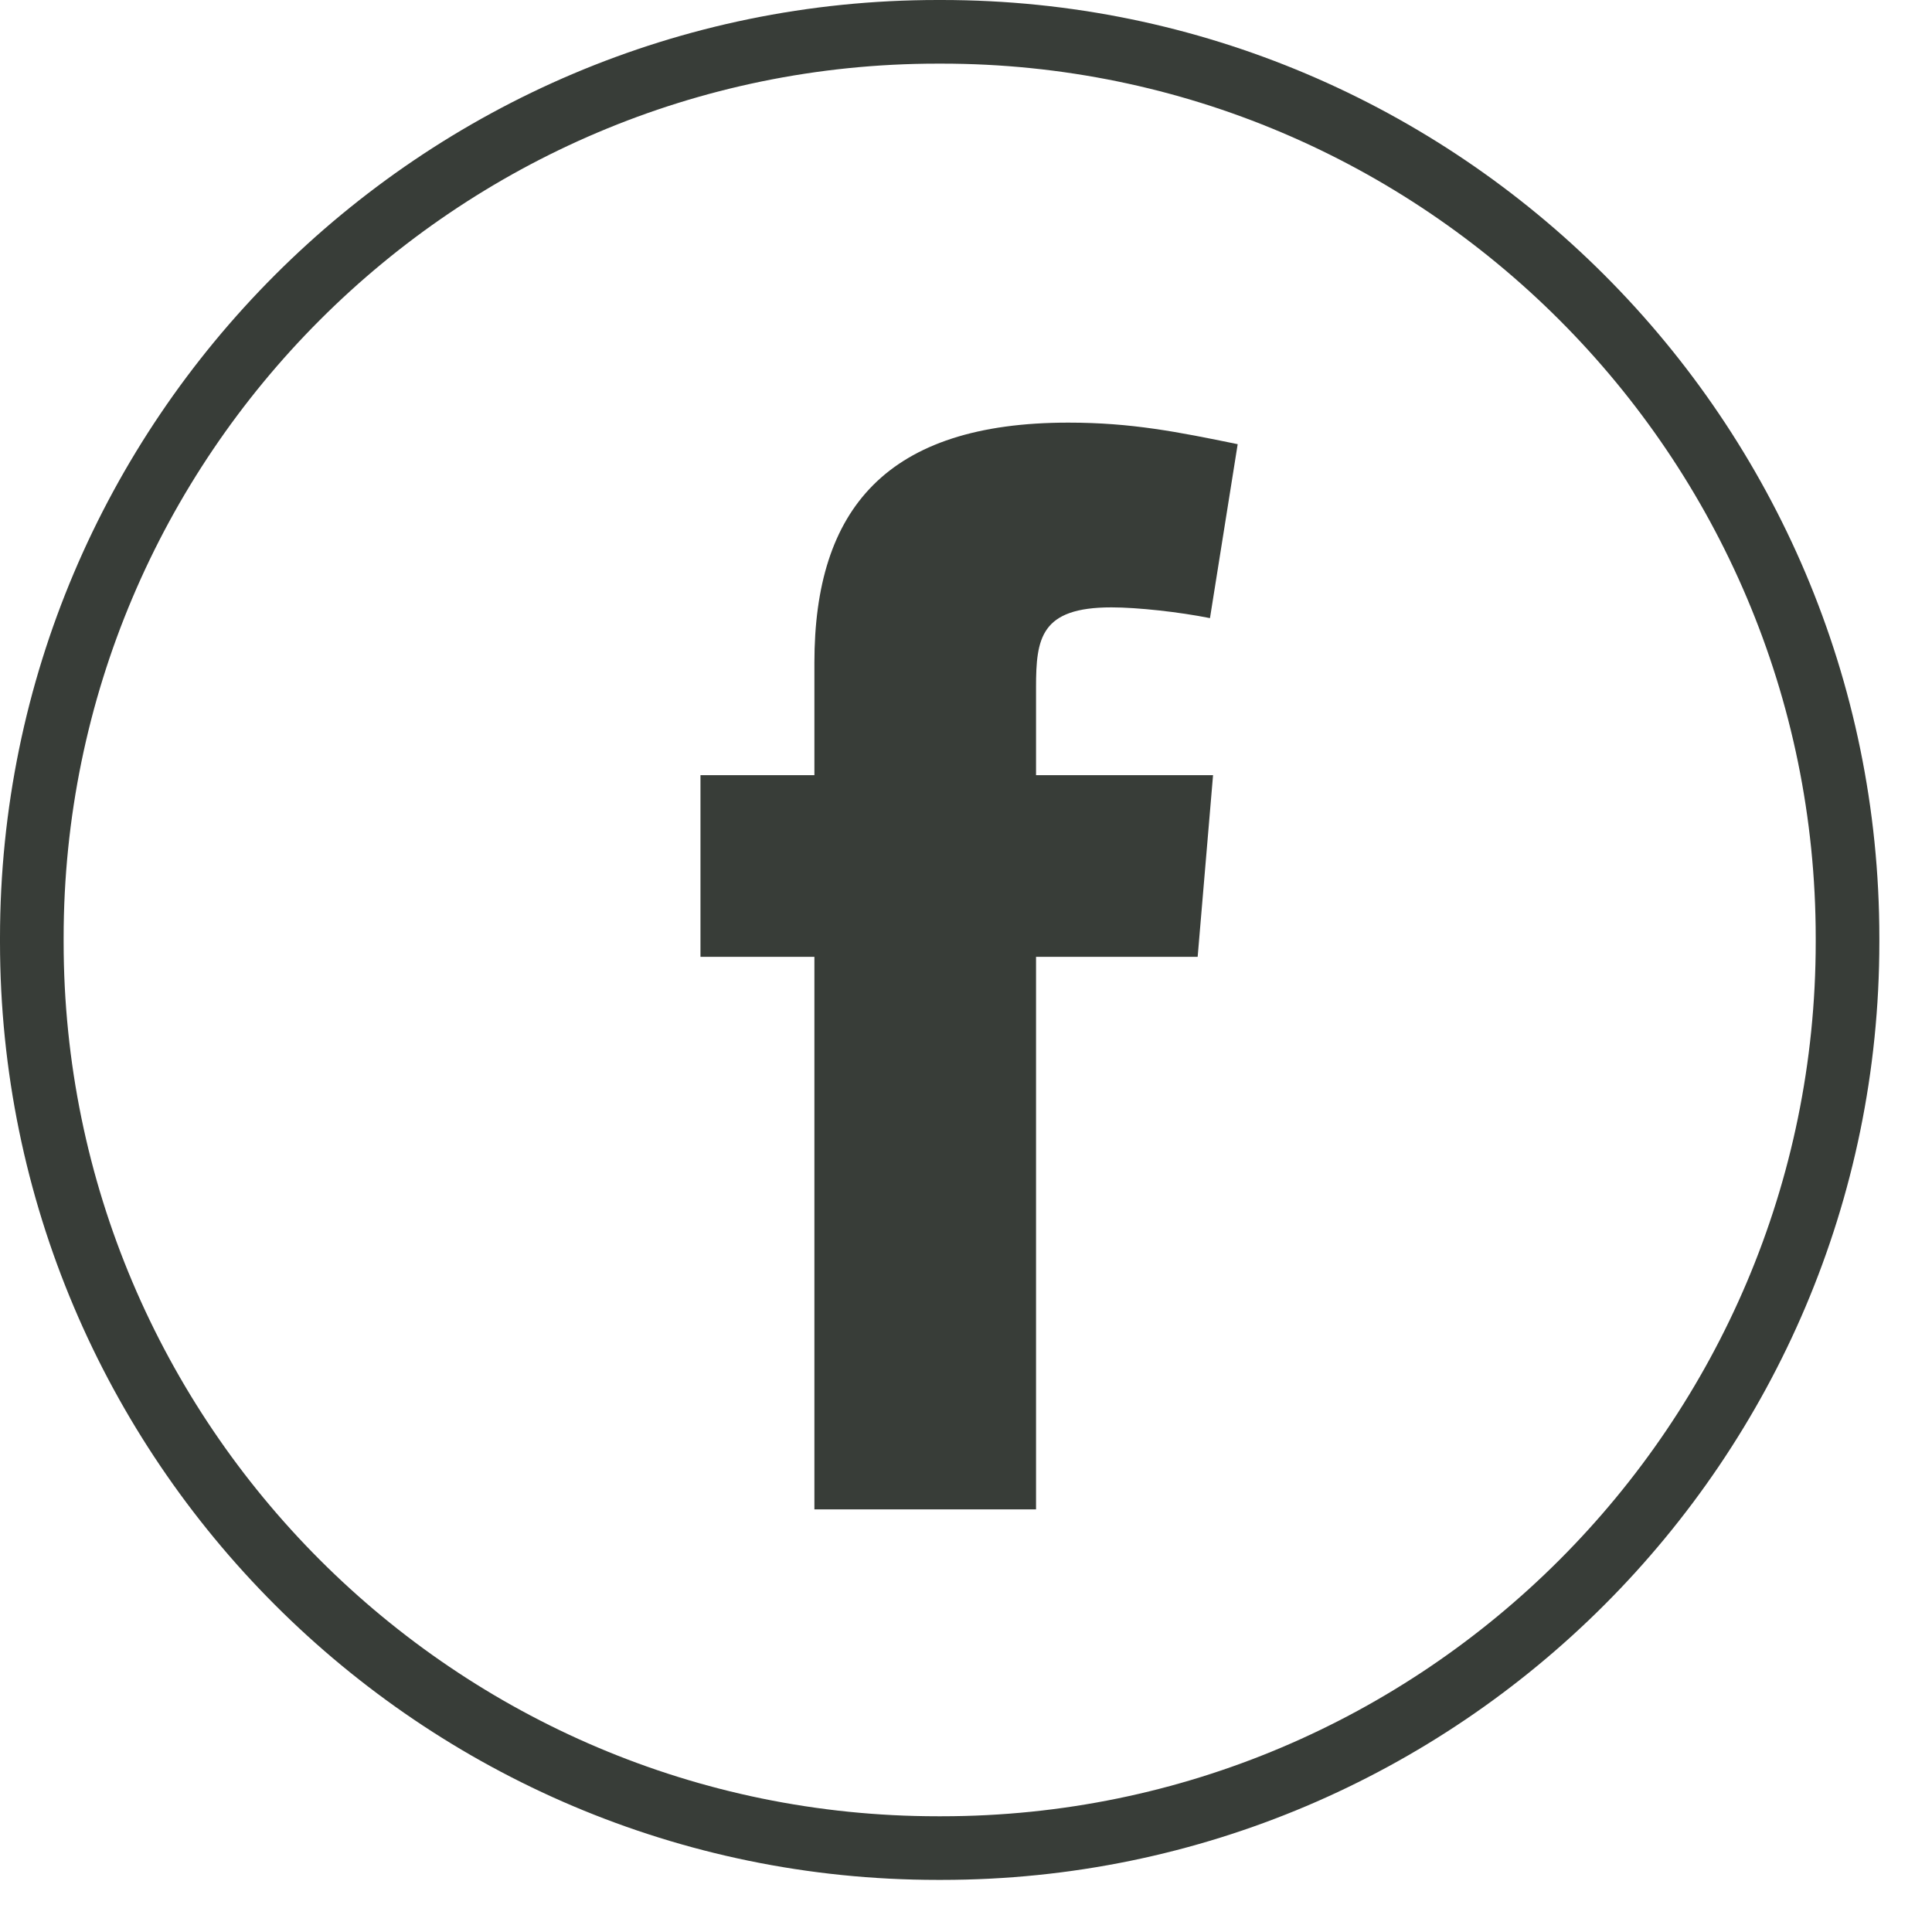
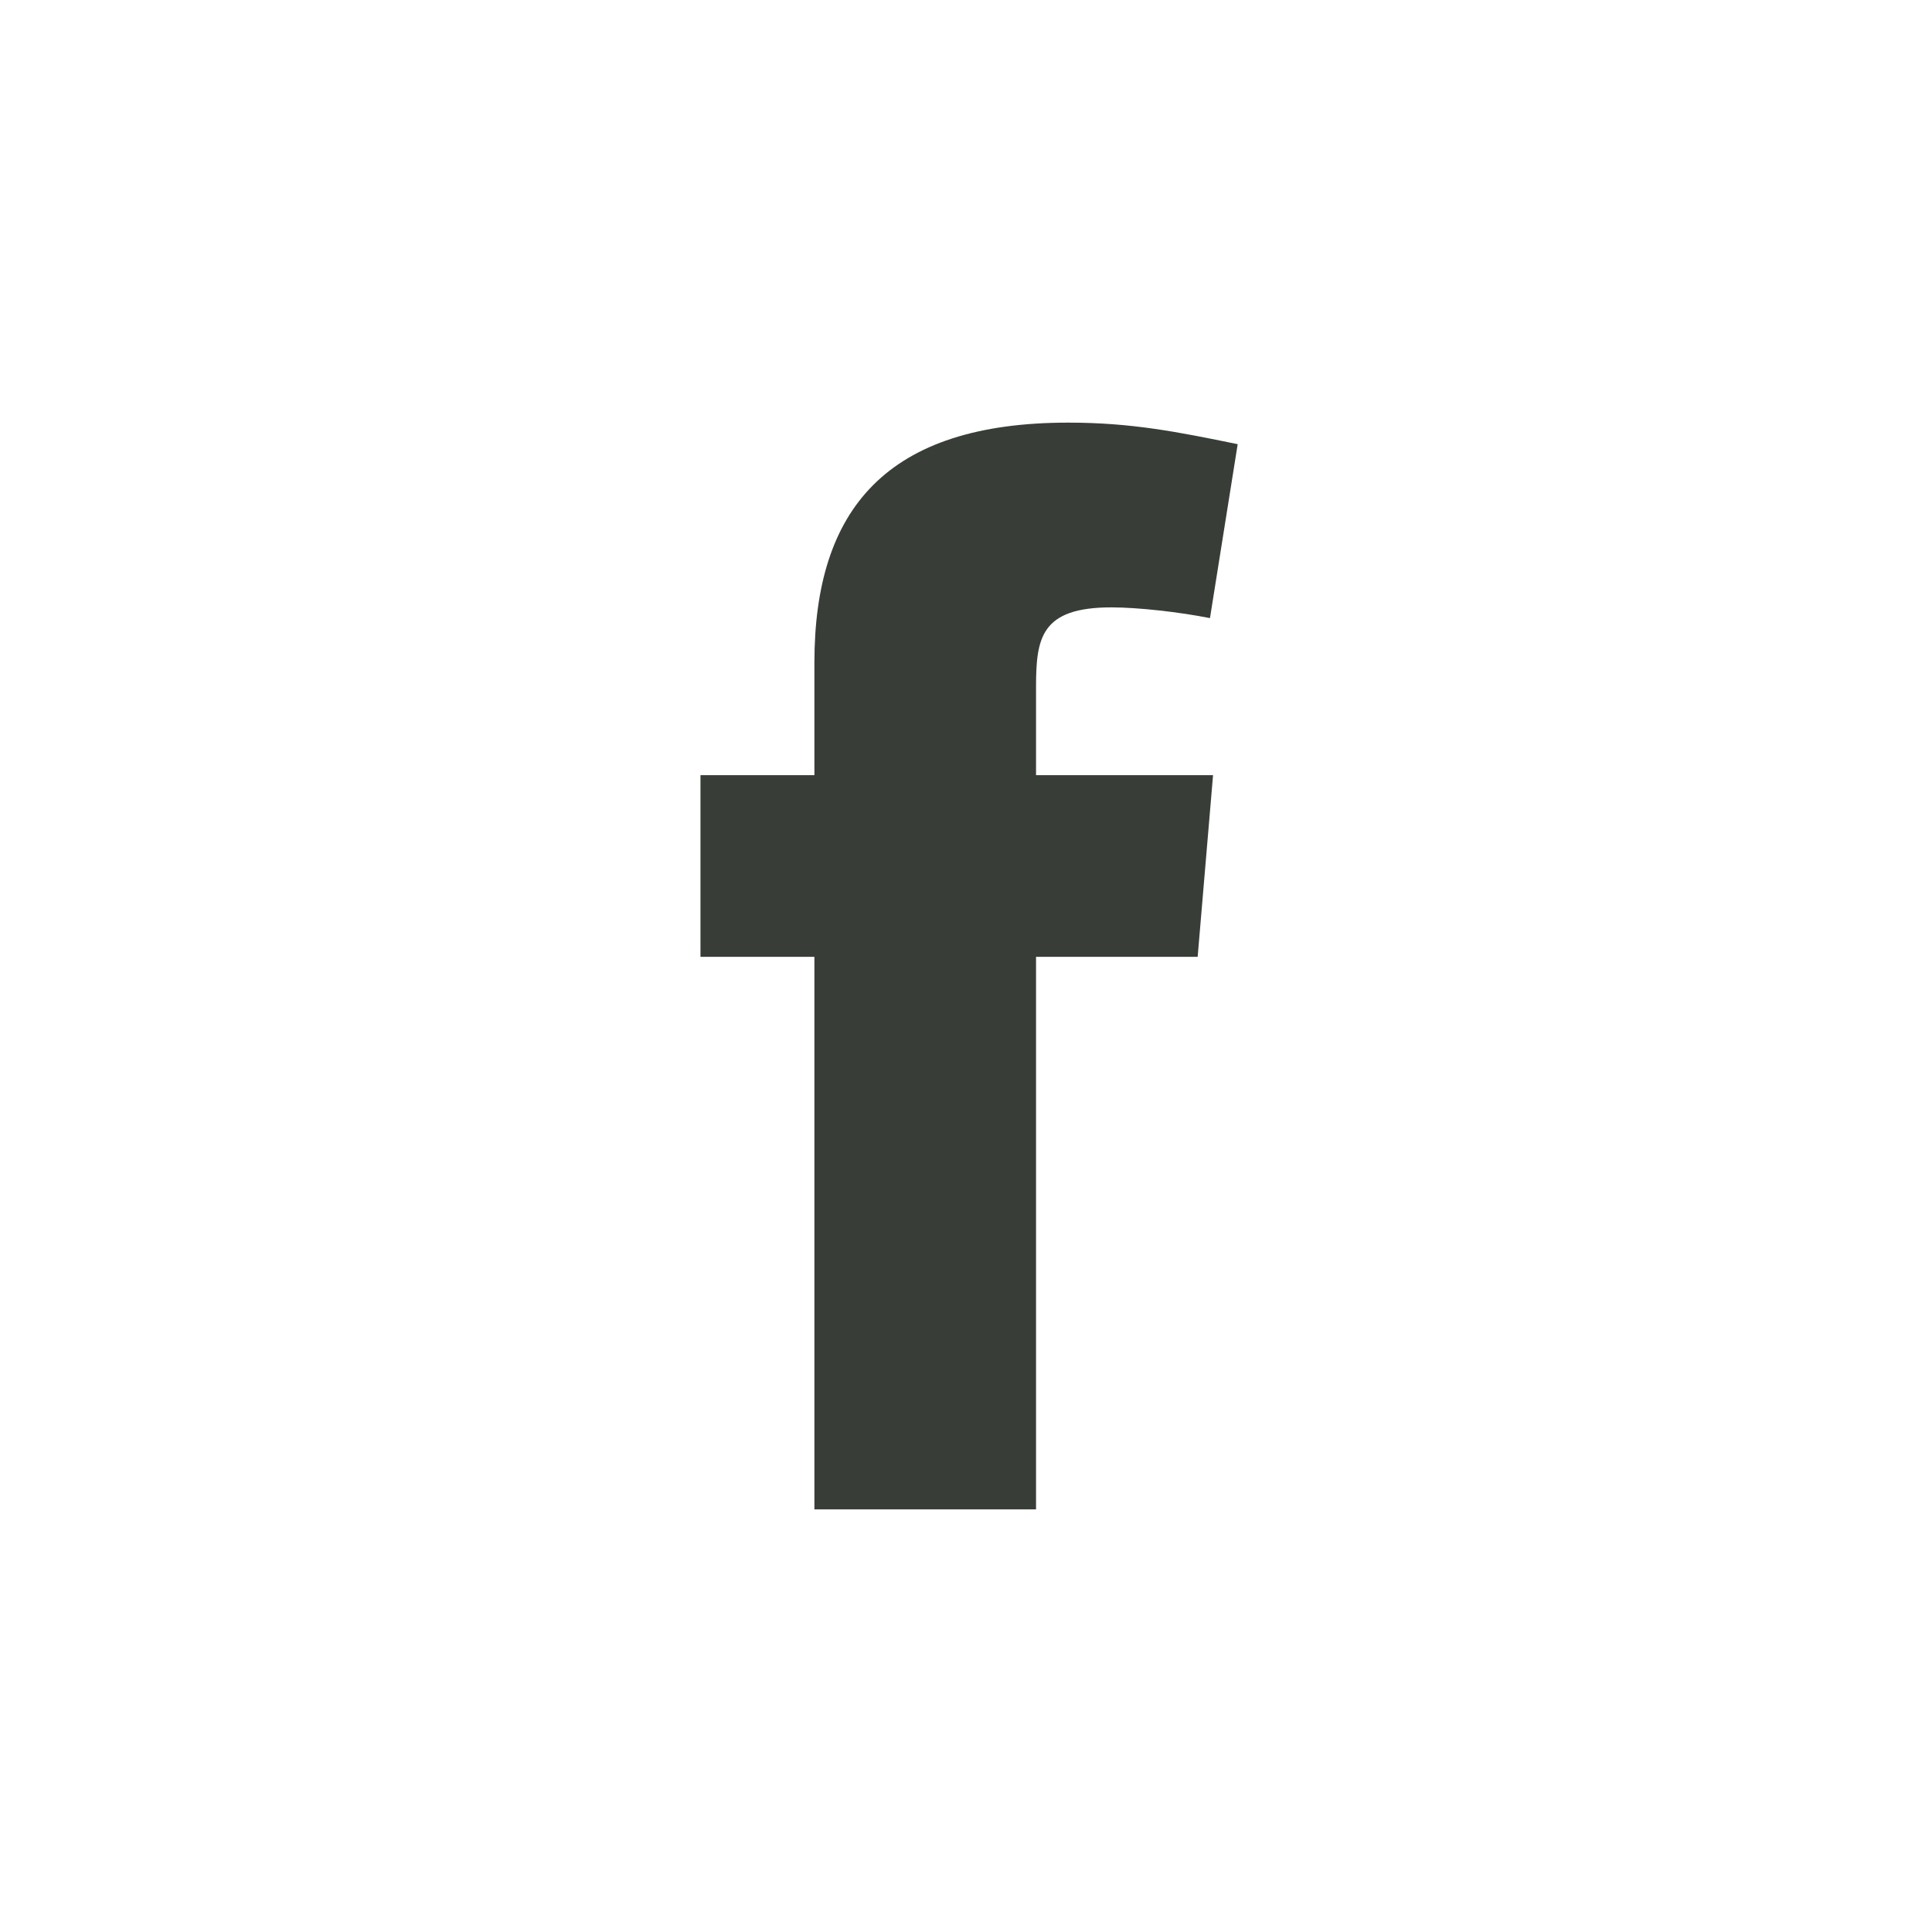
<svg xmlns="http://www.w3.org/2000/svg" width="32" height="32" viewBox="0 0 32 32" fill="none">
-   <path d="M15.598 31.137H15.53C6.967 31.137 0 24.168 0 15.603V15.534C0 6.969 6.967 0 15.53 0H15.598C24.161 0 31.128 6.969 31.128 15.534V15.603C31.128 24.168 24.161 31.137 15.598 31.137ZM15.53 1.054C7.547 1.054 1.054 7.55 1.054 15.534V15.603C1.054 23.587 7.547 30.083 15.53 30.083H15.598C23.58 30.083 30.074 23.587 30.074 15.603V15.534C30.074 7.55 23.58 1.054 15.598 1.054H15.53Z" fill="#383D38" />
  <path fill-rule="evenodd" clip-rule="evenodd" d="M20.041 10.238C19.531 10.136 18.842 10.06 18.409 10.06C17.236 10.06 17.16 10.57 17.16 11.386V12.839H20.092L19.837 15.848H17.16V25H13.489V15.848H11.602V12.839H13.489V10.977C13.489 8.428 14.687 7 17.695 7C18.74 7 19.505 7.153 20.5 7.357L20.041 10.238Z" fill="#383D38" />
</svg>